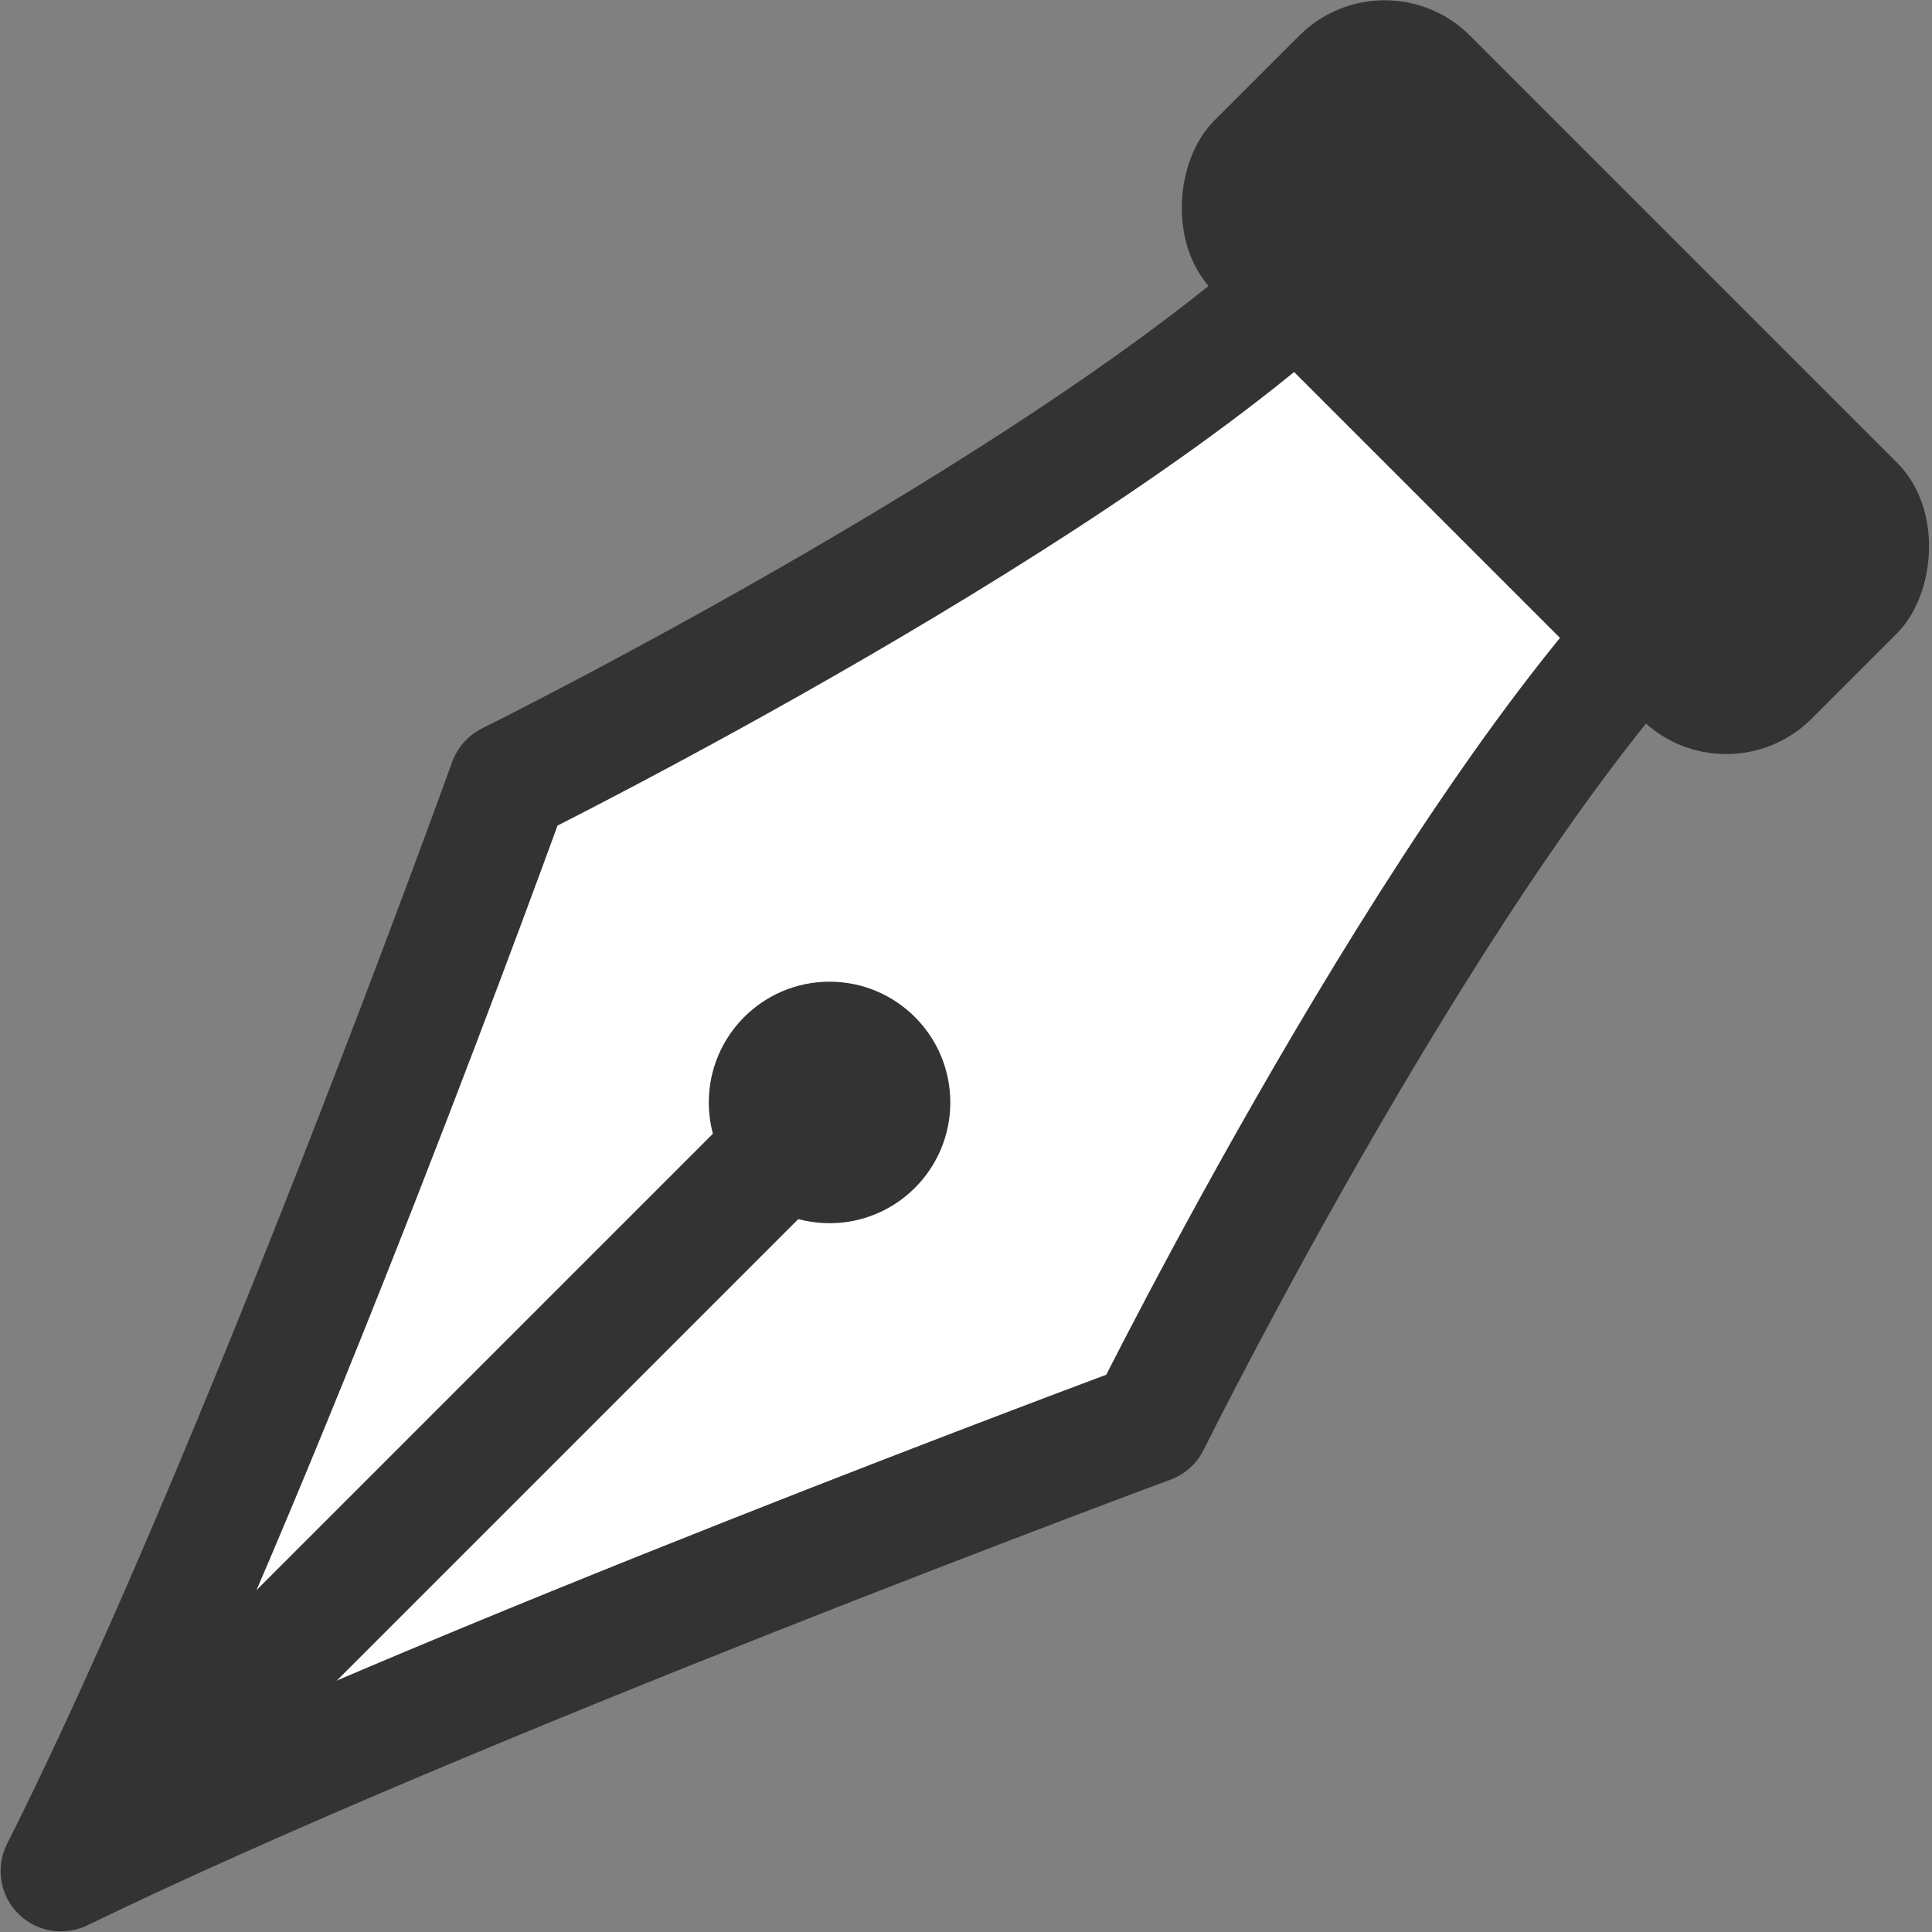
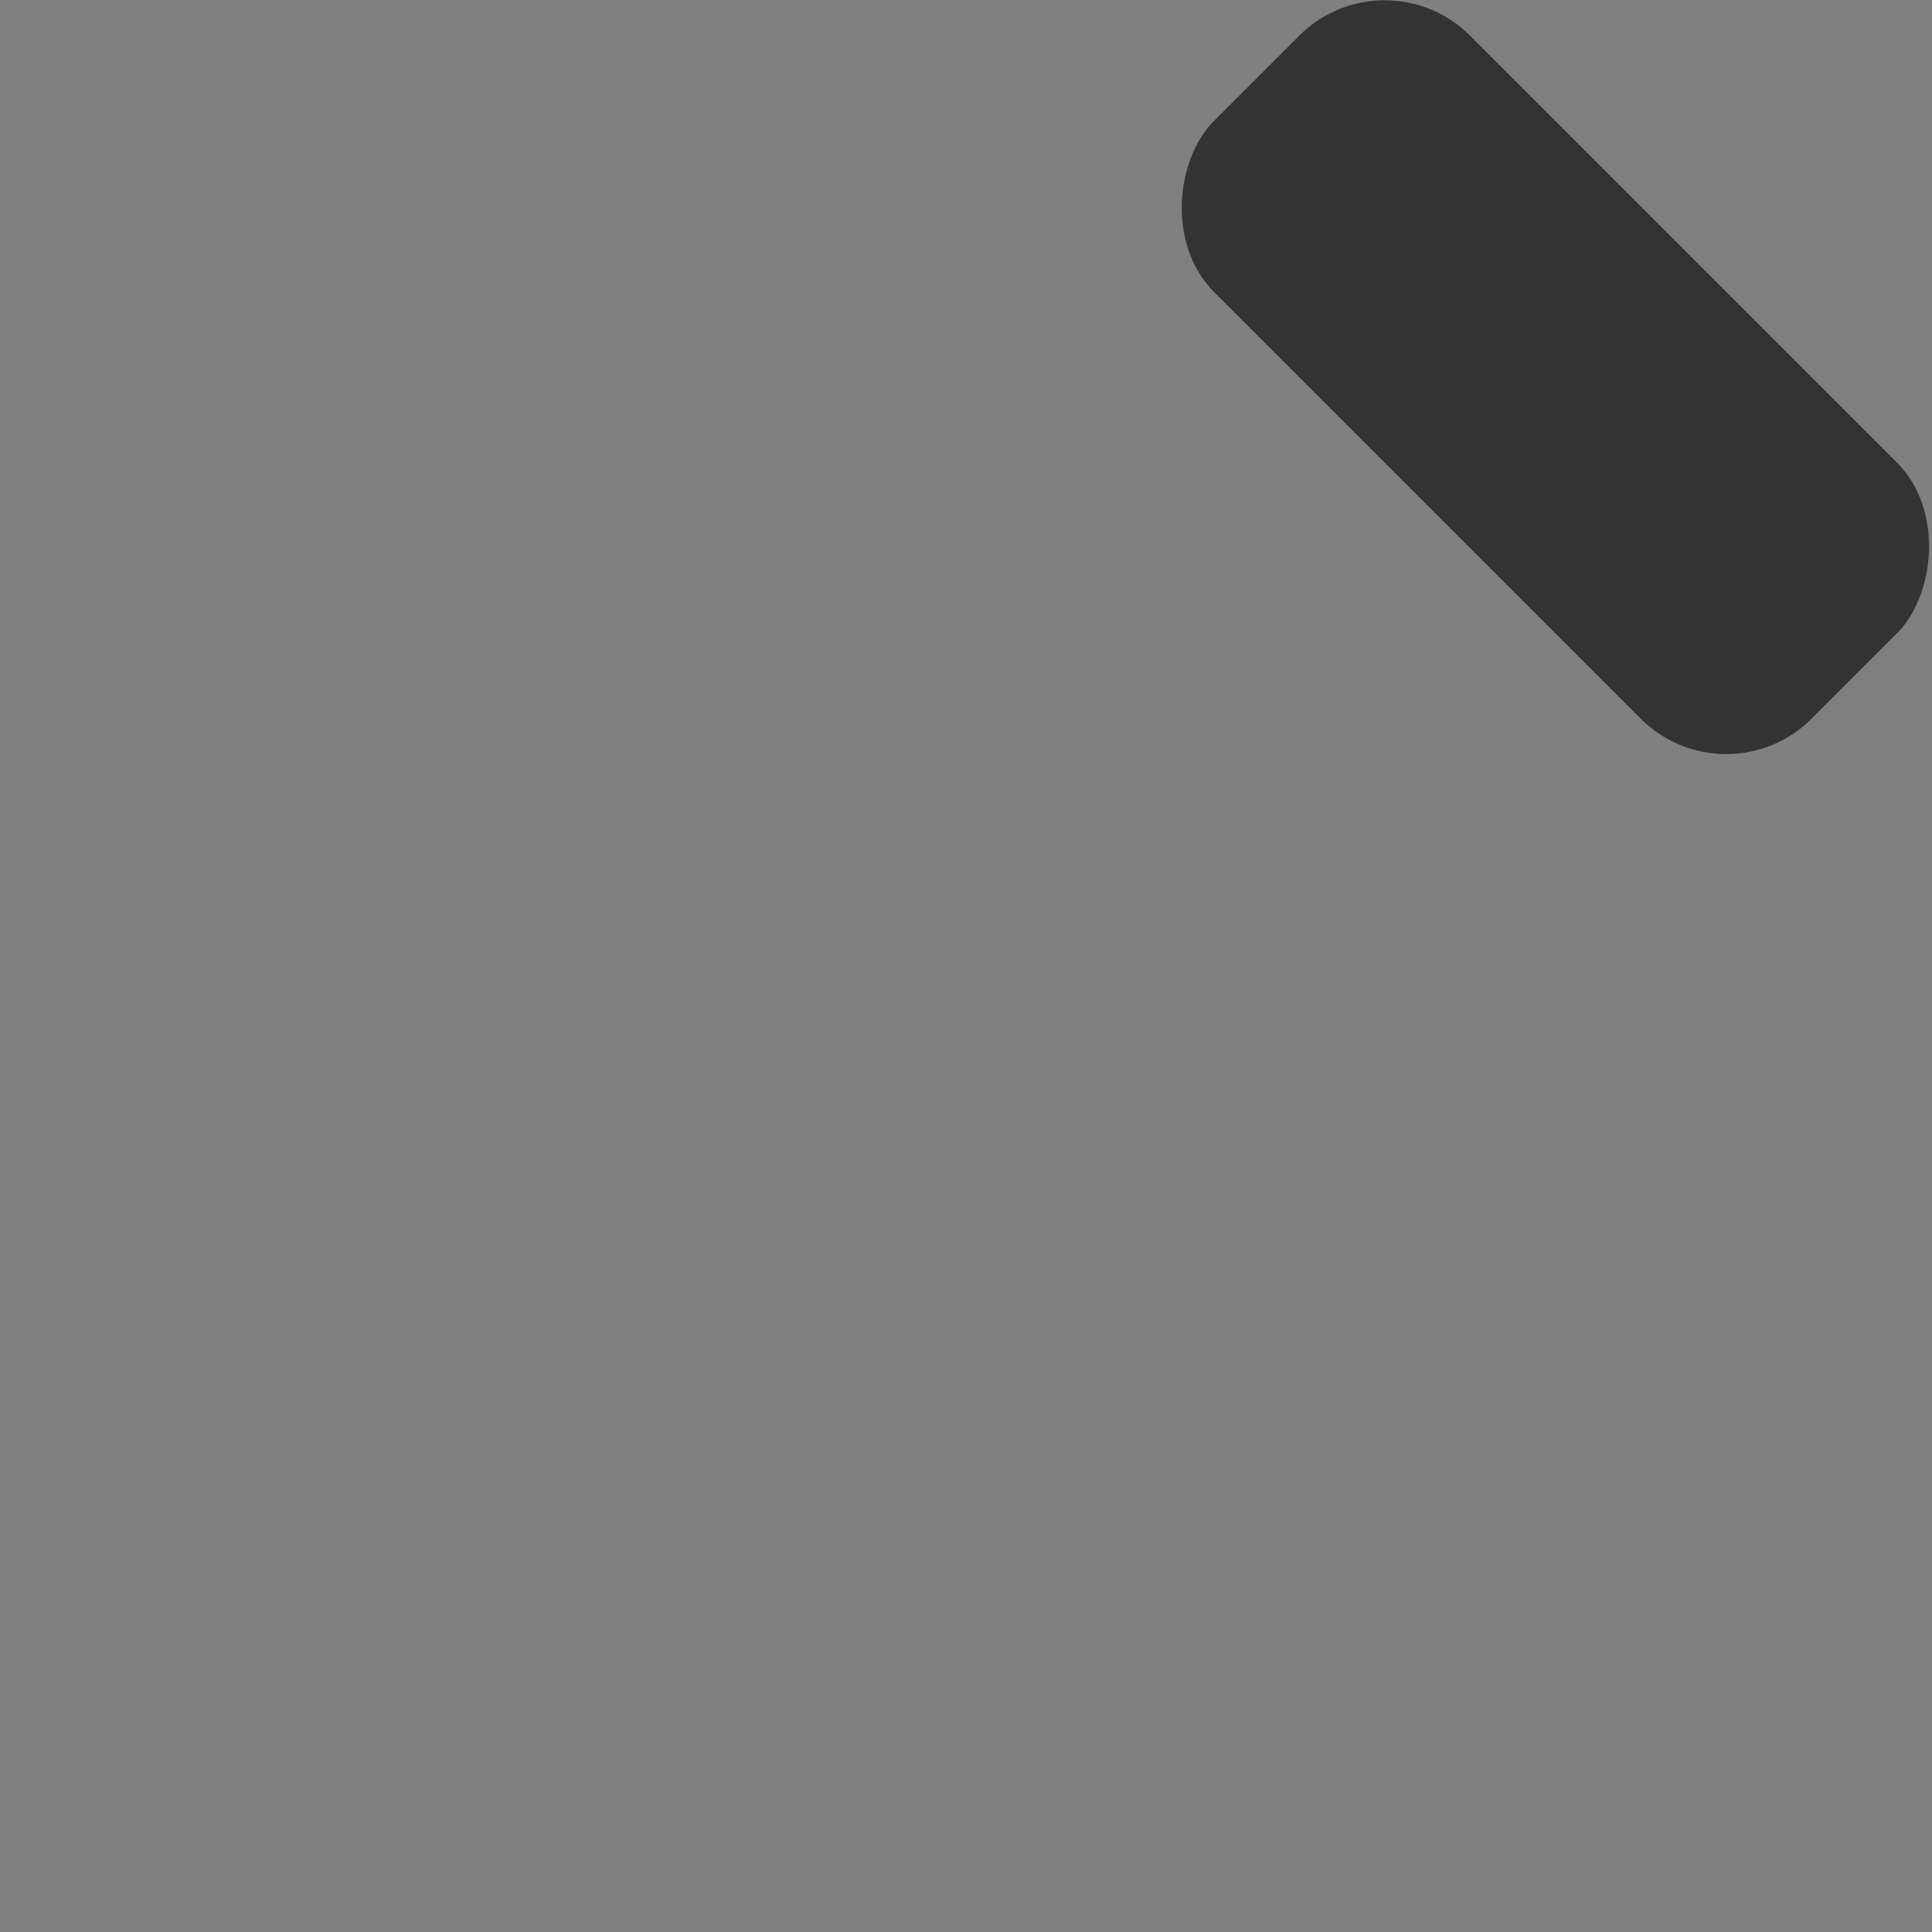
<svg xmlns="http://www.w3.org/2000/svg" id="a" viewBox="0 0 32 32">
  <rect x="0" y="0" width="32" height="32" fill="#808080" stroke="none" />
  <defs>
    <style>.b{fill:#fff;stroke-linejoin:round;}.b,.c{stroke:#333;stroke-width:2px;}.d{fill:#333;stroke-width:0px;}.c{fill:none;stroke-miterlimit:10;}</style>
  </defs>
-   <path class="b" d="m22.22,4.12c-3.97,3.97-13.79,8.84-13.79,8.84,0,0-4.18,11.6-7.42,18.03,6.4-3.11,18.03-7.42,18.03-7.42,0,0,4.87-9.82,8.84-13.79l-5.66-5.66Z" />
-   <line class="c" x1="13.74" y1="18.26" x2="1.72" y2="30.28" />
-   <circle class="d" cx="13.74" cy="18.26" r="2" />
  <rect class="d" x="18.76" y="3.24" width="14" height="6" rx="2" ry="2" transform="translate(11.96 -16.38) rotate(45)" />
</svg>